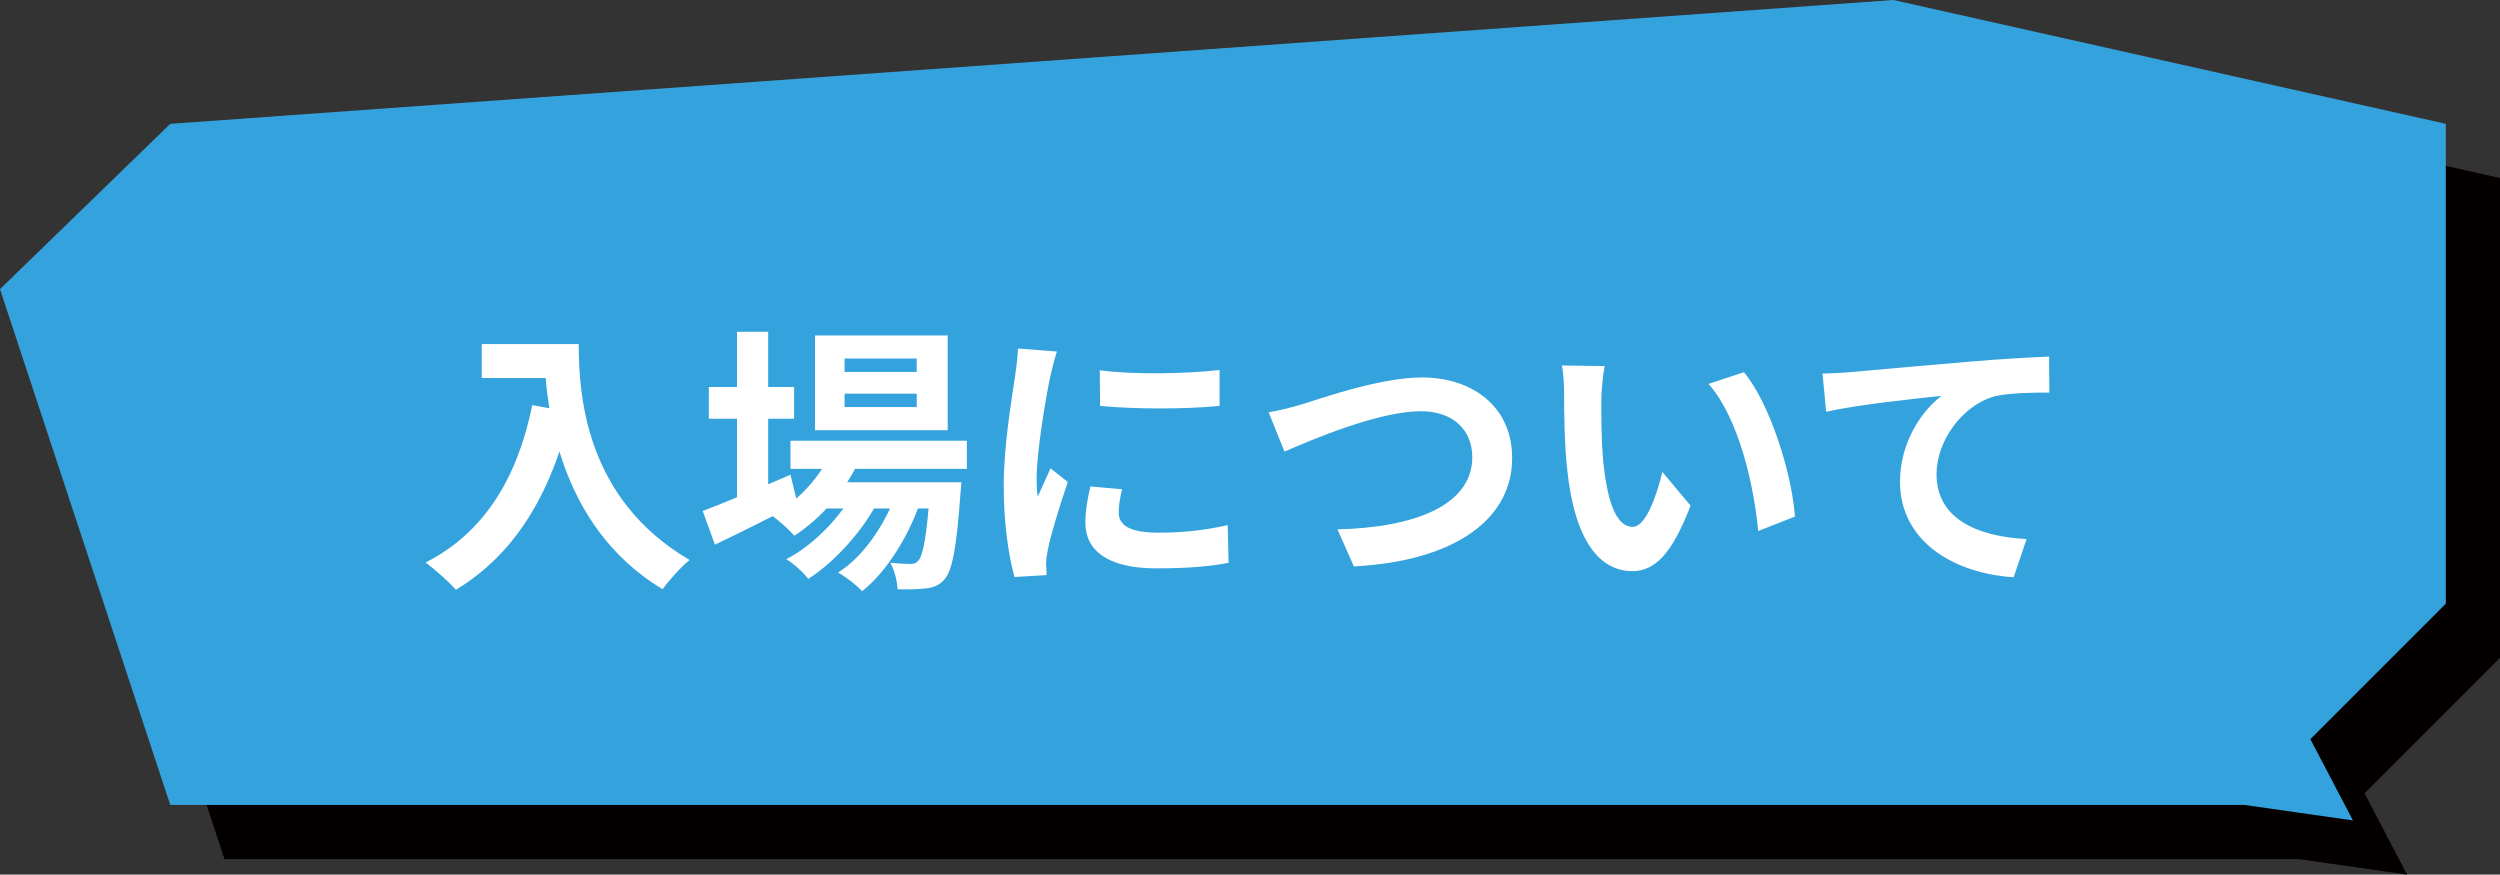
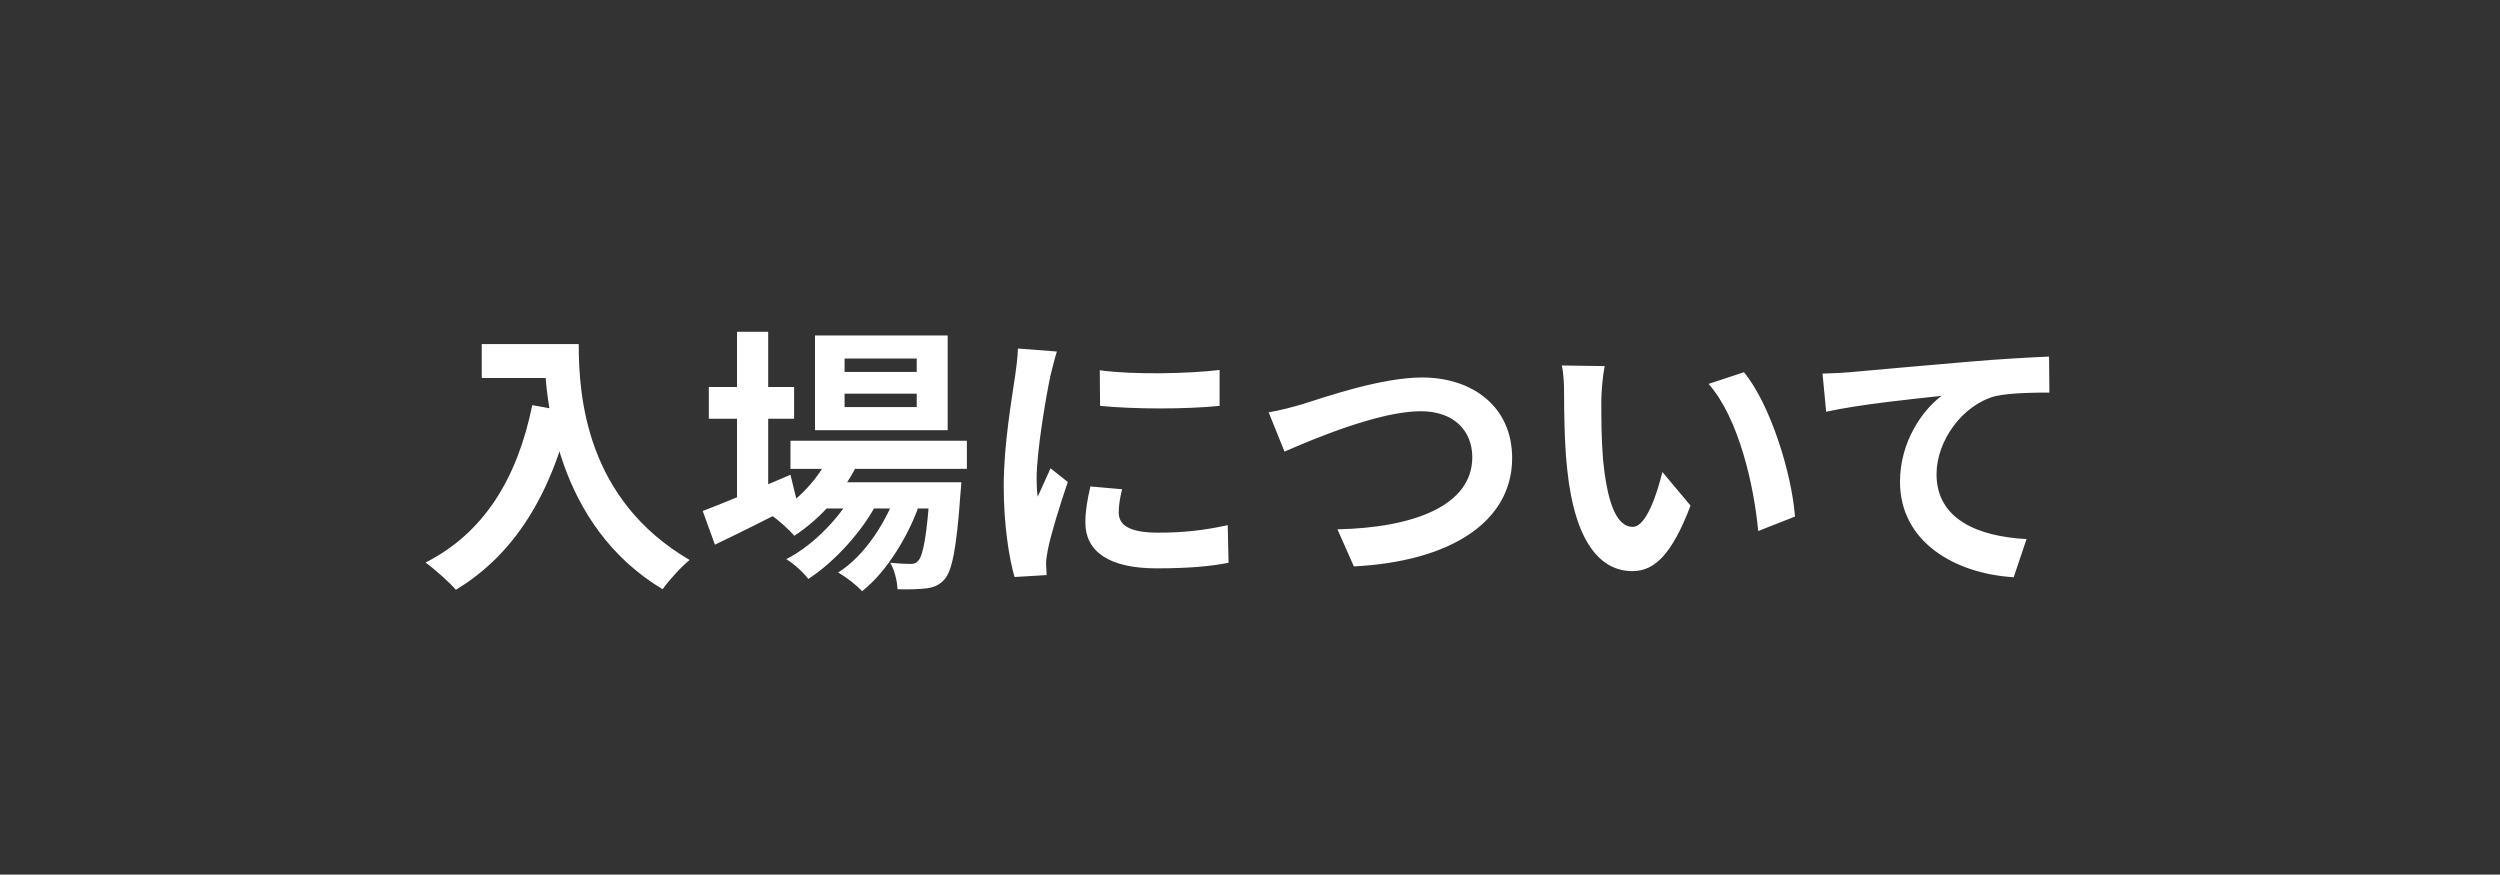
<svg xmlns="http://www.w3.org/2000/svg" id="_レイヤー_2" data-name="レイヤー 2" viewBox="0 0 323 113">
  <rect x="0" y="0" width="323" height="113" fill="#333333" stroke="none" />
  <defs>
    <style>
      .cls-1 {
        fill: #040000;
      }

      .cls-1, .cls-2 {
        fill-rule: evenodd;
      }

      .cls-1, .cls-2, .cls-3 {
        stroke-width: 0px;
      }

      .cls-2 {
        fill: #34a3dd;
      }

      .cls-3 {
        fill: #fff;
      }
    </style>
  </defs>
  <g id="_レイヤー_1-2" data-name="レイヤー 1">
-     <path class="cls-1" d="M323,23L251.62,7,29,23,7,44.36l22,66.64h268l14,2-5.5-10.5,17.5-17.5V23Z" />
-     <path class="cls-2" d="M316,16L244.62,0,22,16,0,37.36l22,66.64h268l14,2-5.5-10.5,17.5-17.5V16Z" />
    <path class="cls-3" d="M62.24,44.45h10.19v4.39h-10.19v-4.39ZM70.31,44.45h4.46c0,6.84.97,20.09,14.33,27.9-1.01.79-2.74,2.7-3.49,3.78-13.72-8.24-15.3-24.33-15.3-31.68ZM68.76,52.34l4.97.9c-2.52,10.69-7.31,18.43-14.83,22.96-.79-.93-2.81-2.73-3.92-3.52,7.52-3.82,11.84-10.8,13.79-20.34ZM102.13,56.94h22.79v3.64h-22.79v-3.64ZM106.06,62.31h14.8v3.38h-14.8v-3.38ZM107.42,58.28l3.71.93c-1.84,4.18-5.08,7.78-8.5,10.01-.61-.72-2.05-2.02-2.88-2.59,3.31-1.87,6.19-4.86,7.67-8.35ZM120.17,62.31h4.03s-.04.97-.11,1.47c-.5,7.06-1.08,9.98-2.05,11.06-.68.79-1.48,1.08-2.41,1.18-.83.11-2.2.15-3.67.11-.04-1.04-.4-2.52-.94-3.42,1.12.11,2.09.15,2.56.15.5,0,.79-.08,1.08-.44.58-.64,1.12-3.13,1.51-9.54v-.57ZM109.12,50.86v1.73h9.32v-1.73h-9.32ZM109.12,46.32v1.73h9.32v-1.73h-9.32ZM105.3,43.34h17.14v12.24h-17.14v-12.24ZM91.58,50h11.02v4.1h-11.02v-4.1ZM95.22,42.87h4.03v22.39h-4.03v-22.39ZM90.79,66.02c2.77-1.05,7.16-2.88,11.34-4.68l.9,3.7c-3.6,1.88-7.49,3.82-10.66,5.33l-1.58-4.35ZM116.06,62.99l2.92,1.59c-1.37,4.32-4.39,9.32-7.6,11.8-.76-.82-2.02-1.8-3.1-2.41,3.49-2.16,6.44-6.8,7.78-10.98ZM110.59,63.03l2.84,1.69c-1.8,3.71-5.58,7.88-9,10.08-.68-.9-1.84-1.94-2.84-2.56,3.56-1.8,7.27-5.68,9-9.21ZM142.09,47.84c4.43.61,11.63.43,15.48-.04v4.64c-4.39.44-10.94.44-15.44,0l-.04-4.6ZM144.97,63.21c-.29,1.22-.43,2.09-.43,3.02,0,1.62,1.4,2.59,5.08,2.59,3.2,0,5.87-.28,9-.97l.11,4.86c-2.34.47-5.26.72-9.32.72-6.19,0-9.18-2.23-9.18-5.9,0-1.44.22-2.85.65-4.68l4.1.36ZM136.55,45.42c-.25.76-.72,2.6-.86,3.24-.5,2.38-1.76,9.58-1.76,13.18,0,.72.04,1.62.14,2.34.54-1.22,1.12-2.45,1.66-3.67l2.23,1.76c-1.04,3.03-2.23,6.91-2.59,8.82-.11.54-.22,1.33-.22,1.69.04.4.04,1.01.07,1.52l-4.14.25c-.72-2.45-1.4-6.84-1.4-11.74,0-5.43,1.08-11.48,1.48-14.29.14-.97.32-2.34.36-3.49l5.04.39ZM163.91,53.27c1.33-.21,3.13-.68,4.46-1.08,2.74-.86,10.08-3.42,15.37-3.42,6.48,0,11.63,3.75,11.63,10.41,0,8.13-7.78,13.35-20.45,14l-2.12-4.79c9.76-.21,17.42-3.02,17.42-9.32,0-3.39-2.34-5.94-6.66-5.94-5.33,0-13.82,3.56-17.6,5.22l-2.05-5.08ZM207.32,47.3c-.25,1.26-.43,3.38-.43,4.39,0,2.34,0,5,.22,7.63.5,5.18,1.58,8.75,3.85,8.75,1.73,0,3.13-4.25,3.82-7.09l3.64,4.35c-2.41,6.3-4.64,8.46-7.52,8.46-4,0-7.42-3.53-8.42-13.17-.36-3.32-.4-7.56-.4-9.76,0-.97-.04-2.52-.29-3.64l5.54.08ZM225.32,48.09c3.42,4.14,6.19,13.14,6.59,18.65l-4.75,1.87c-.54-5.83-2.48-14.55-6.41-19.01l4.57-1.51ZM235.47,48.27c1.4-.04,2.84-.11,3.53-.18,3.02-.29,8.93-.79,15.55-1.37,3.71-.32,7.63-.54,10.19-.65l.04,4.65c-1.94,0-5.04.03-6.98.46-4.32,1.16-7.6,5.84-7.6,10.08,0,5.94,5.54,8.07,11.63,8.39l-1.66,4.93c-7.56-.46-14.69-4.53-14.69-12.34,0-5.19,2.92-9.26,5.36-11.09-3.38.36-10.73,1.11-14.9,2.05l-.47-4.93Z" />
  </g>
</svg>